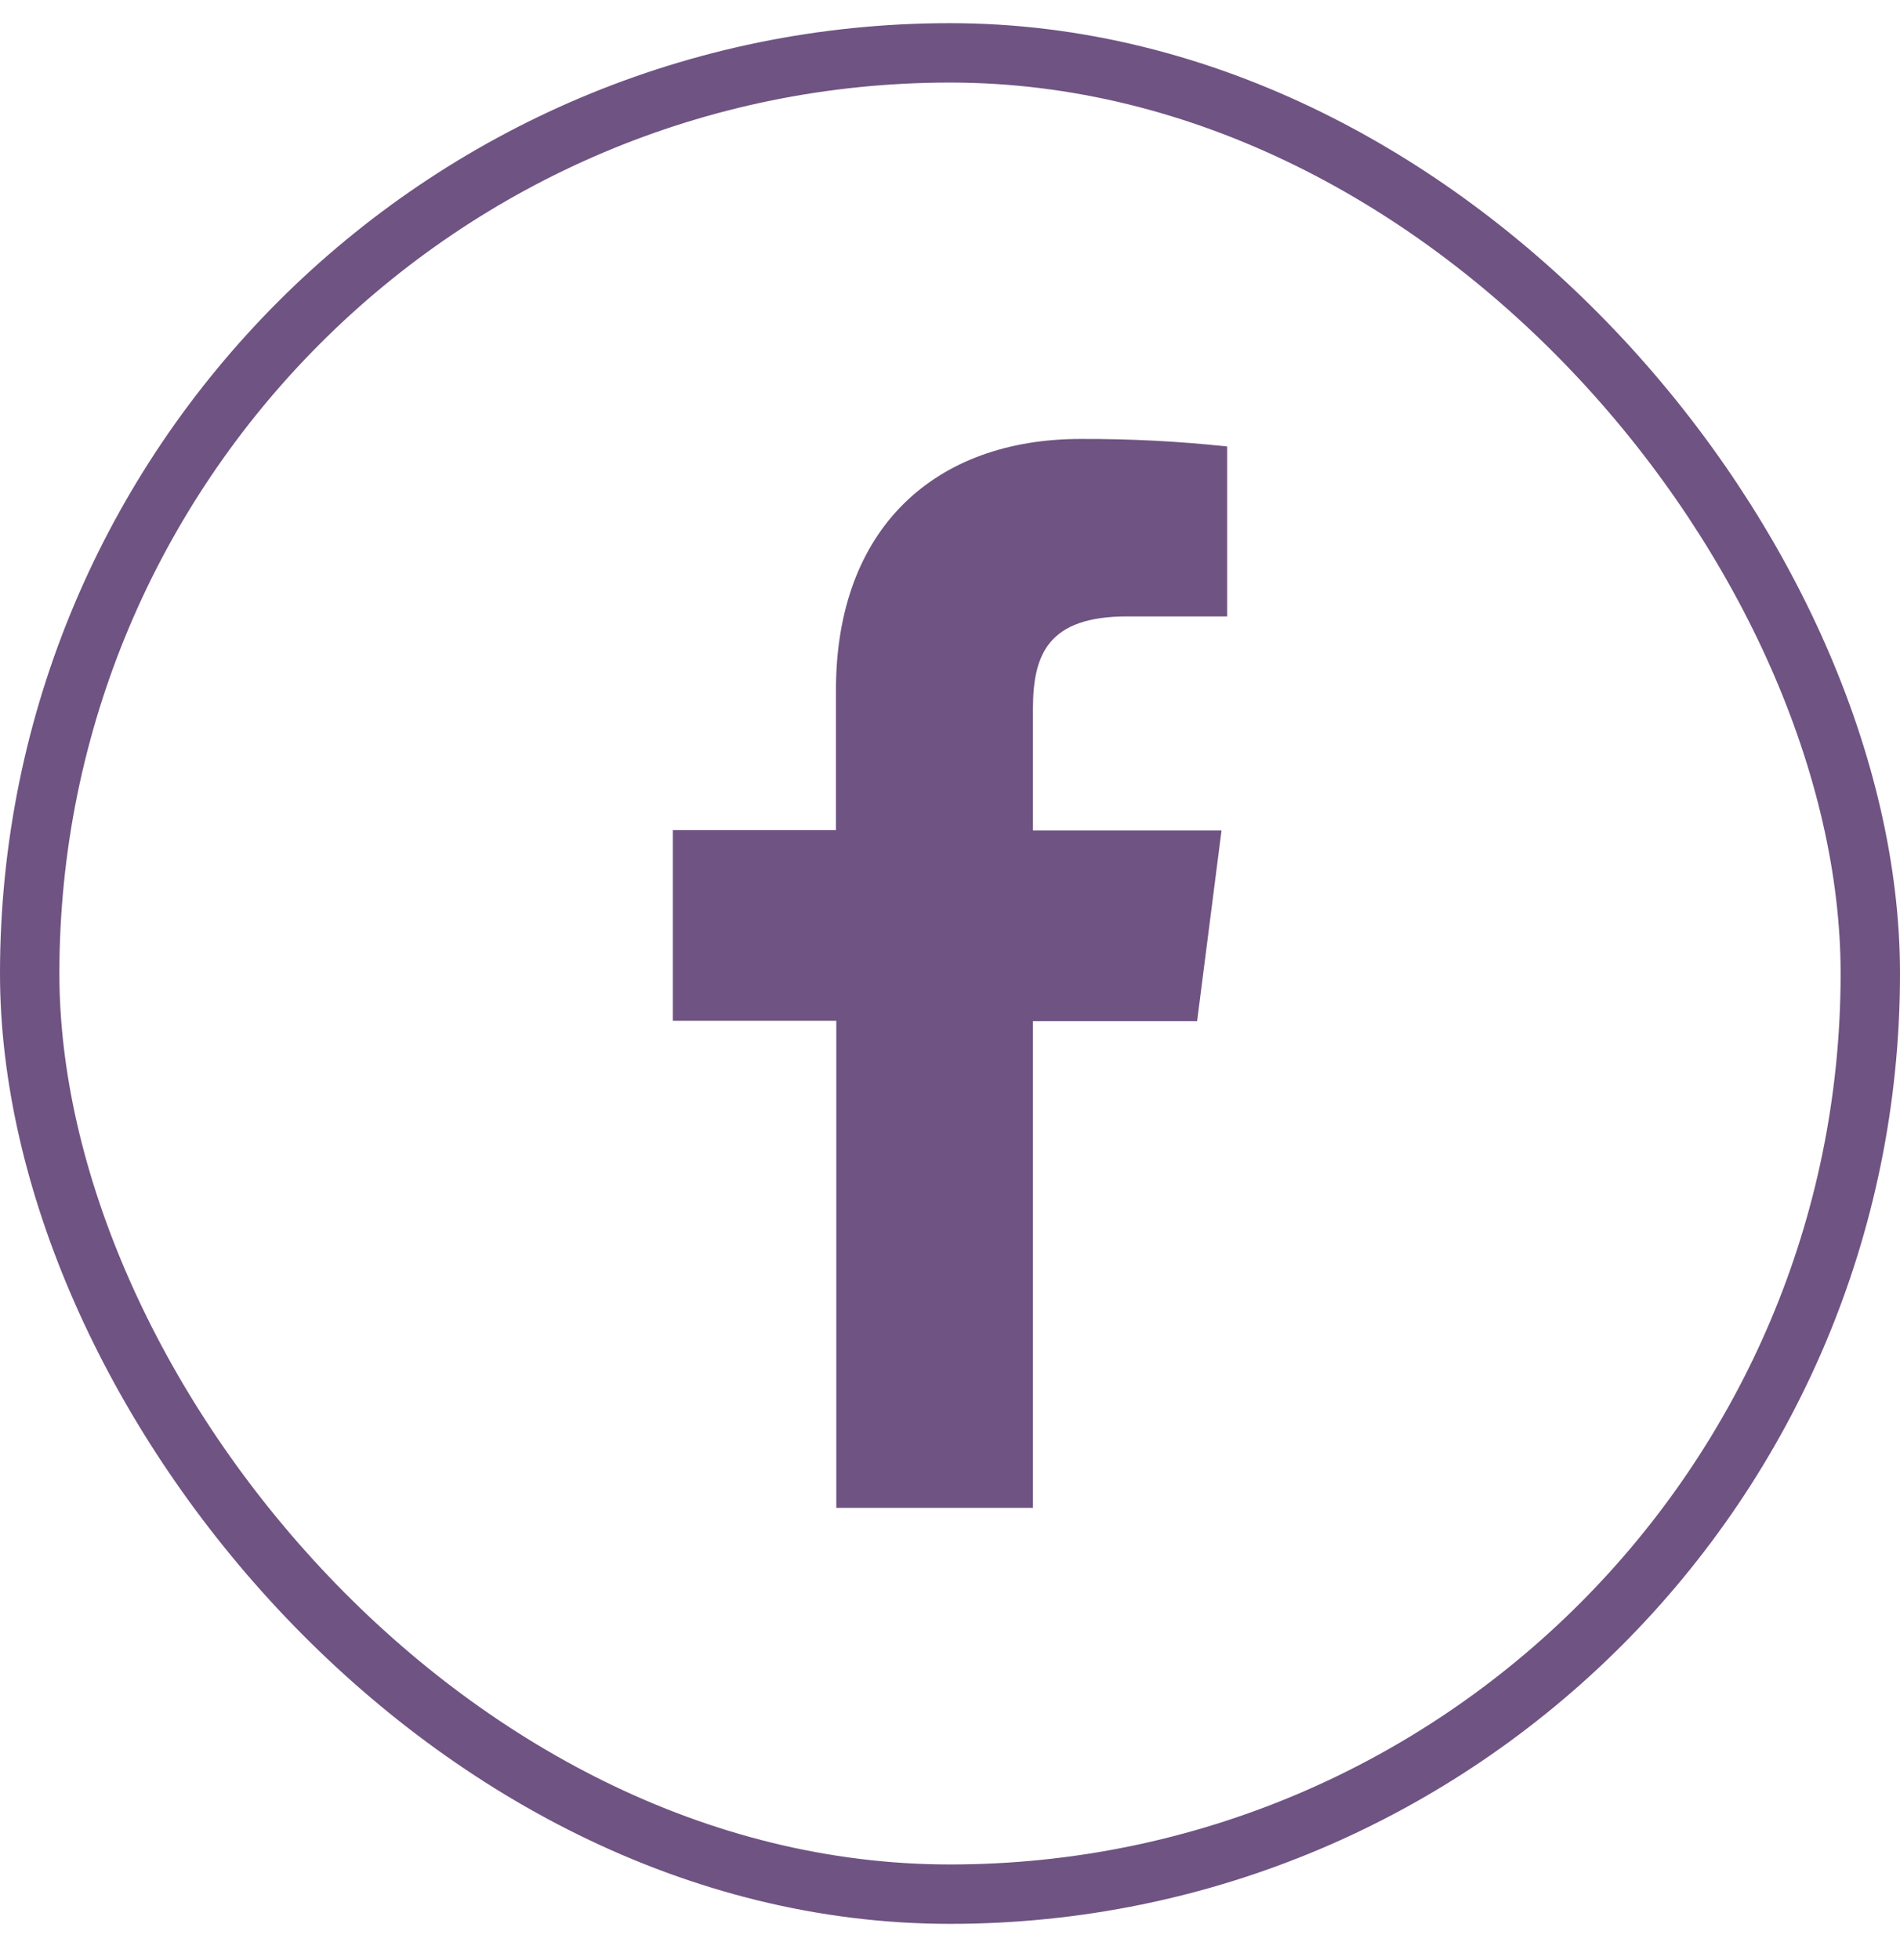
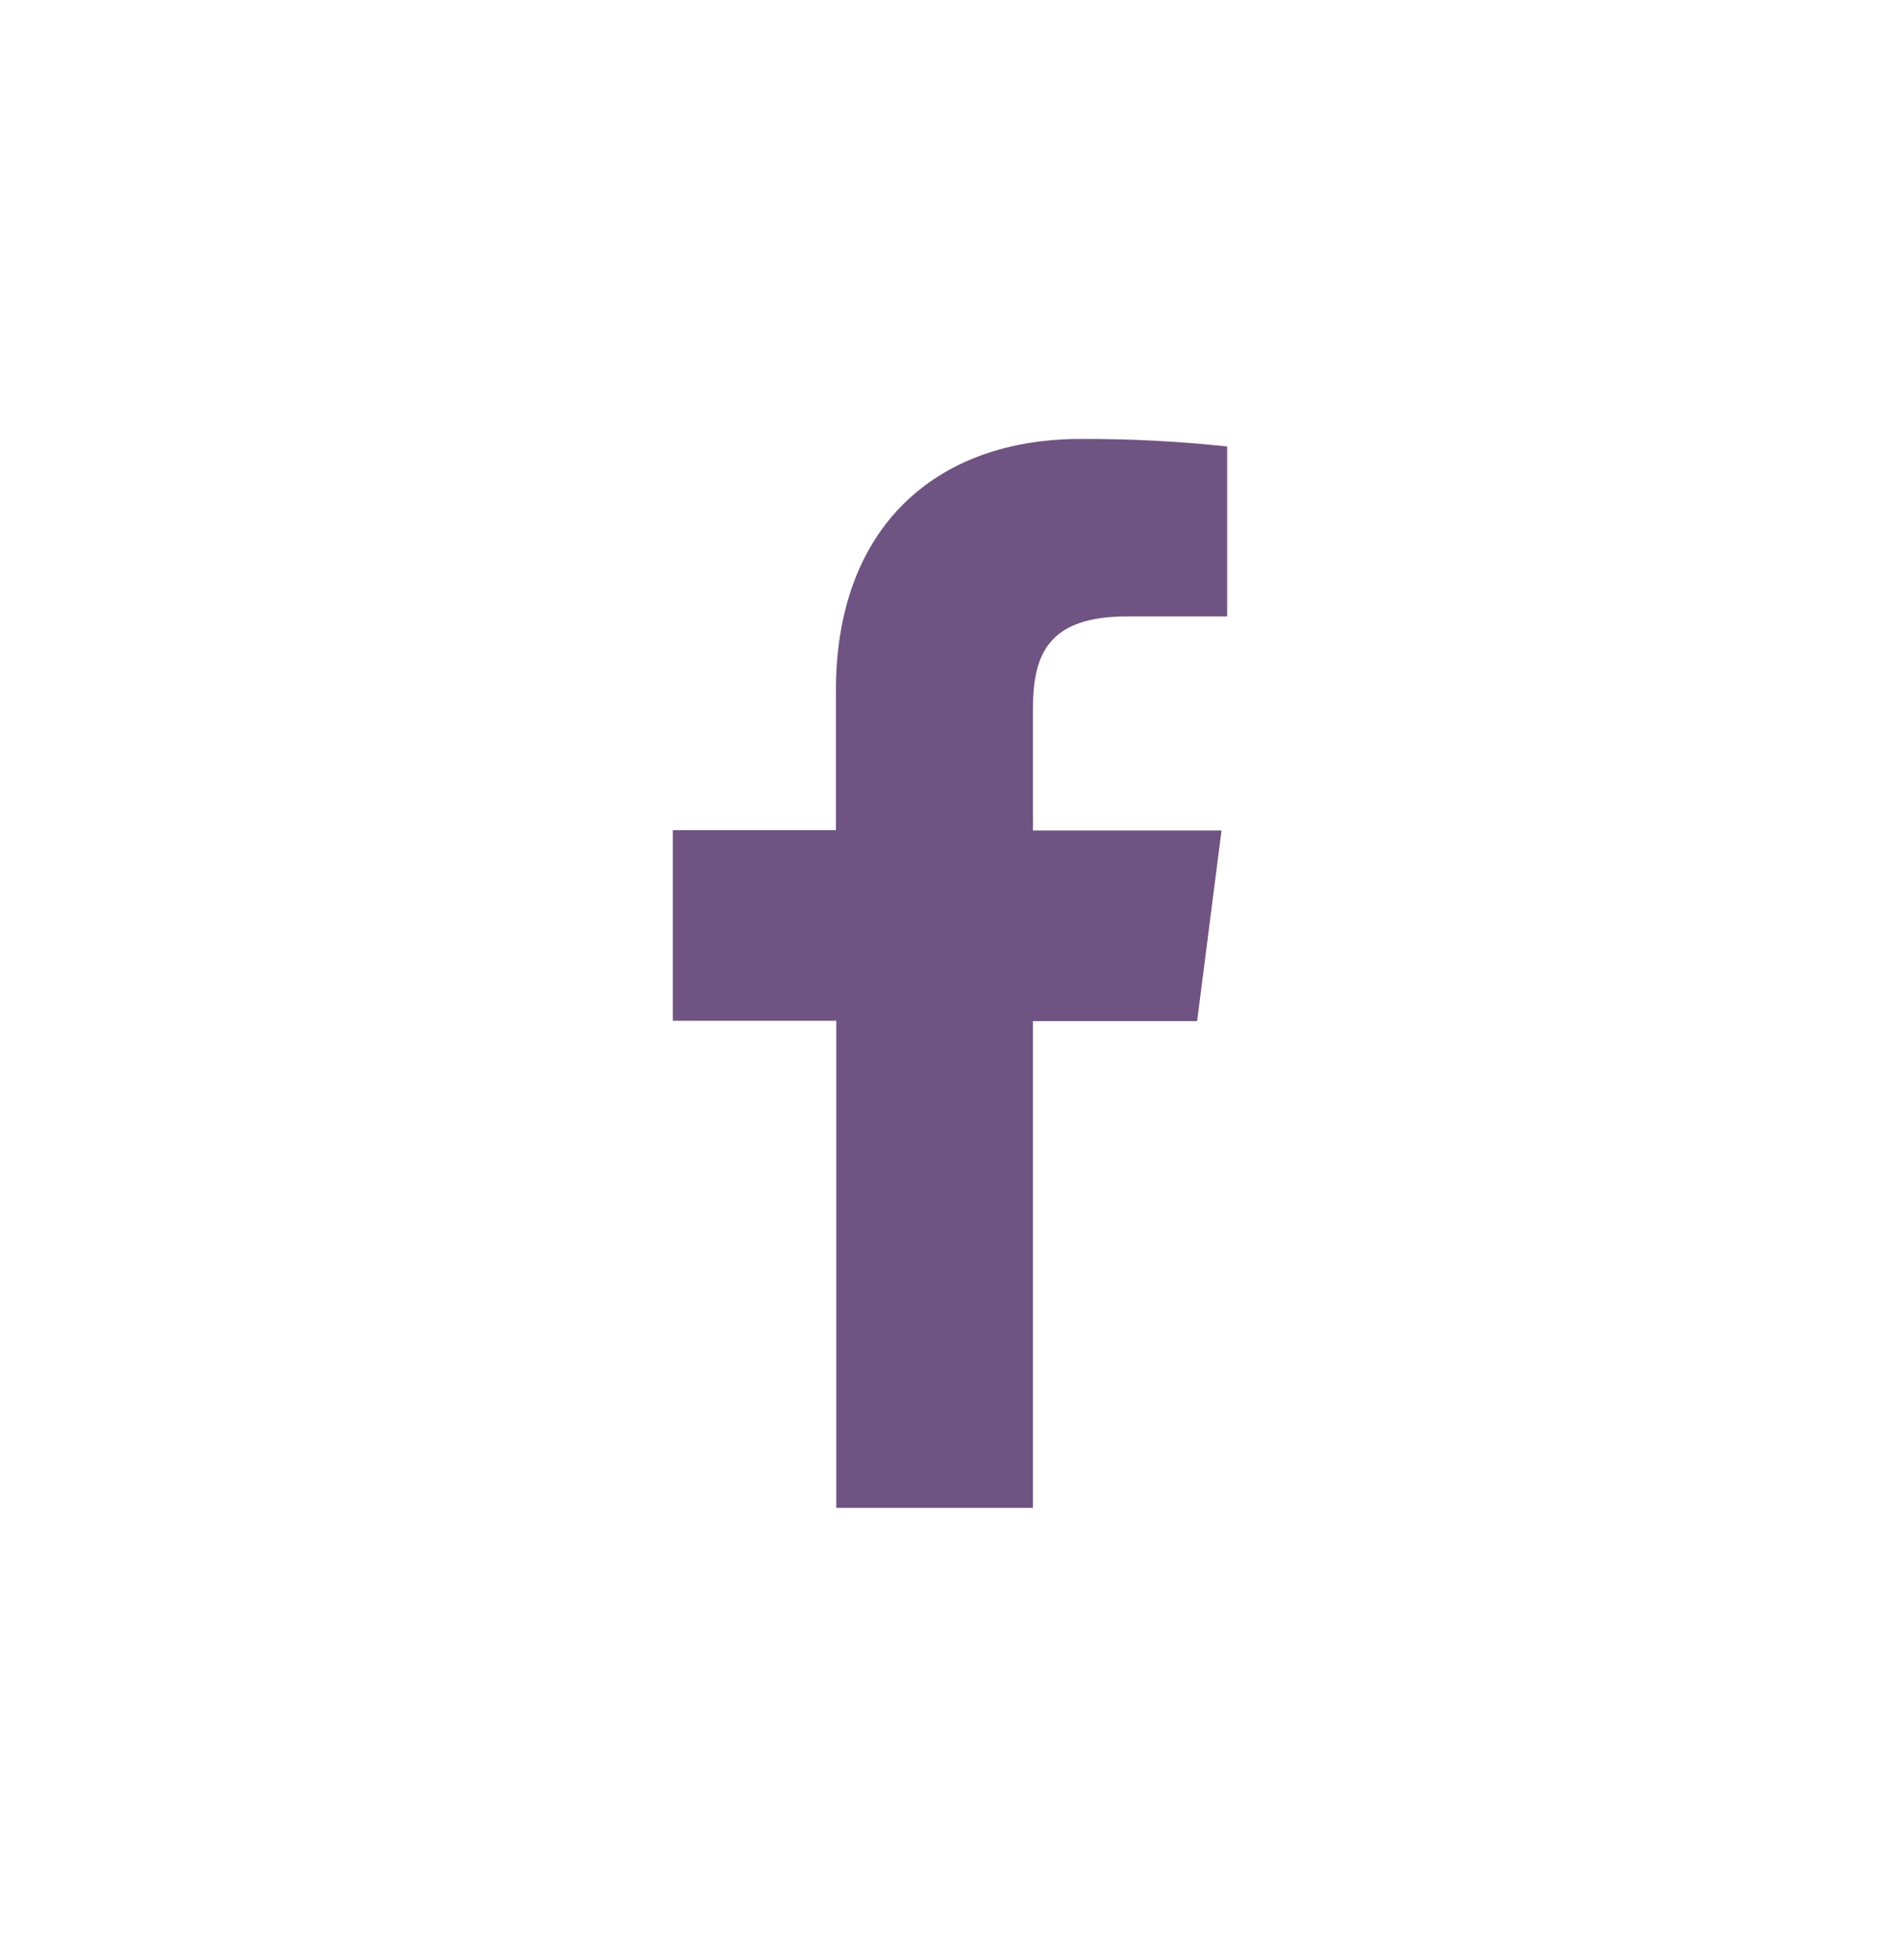
<svg xmlns="http://www.w3.org/2000/svg" width="32" height="33" viewBox="0 0 32 33" fill="none">
-   <rect x="0.5" y="0.89" width="31" height="31" rx="15.5" stroke="#6F5382" />
-   <path d="M17.397 25.387V17.191H20.162L20.573 13.982H17.397V11.938C17.397 11.012 17.655 10.378 18.984 10.378H20.668V7.517C19.849 7.429 19.025 7.387 18.201 7.39C15.757 7.39 14.079 8.882 14.079 11.621V13.976H11.332V17.185H14.085V25.387H17.397Z" fill="#6F5382" />
+   <path d="M17.397 25.387V17.191H20.162L20.573 13.982H17.397V11.938C17.397 11.012 17.655 10.378 18.984 10.378H20.668V7.517C19.849 7.429 19.025 7.387 18.201 7.39C15.757 7.39 14.079 8.882 14.079 11.621V13.976H11.332V17.185H14.085V25.387Z" fill="#6F5382" />
</svg>